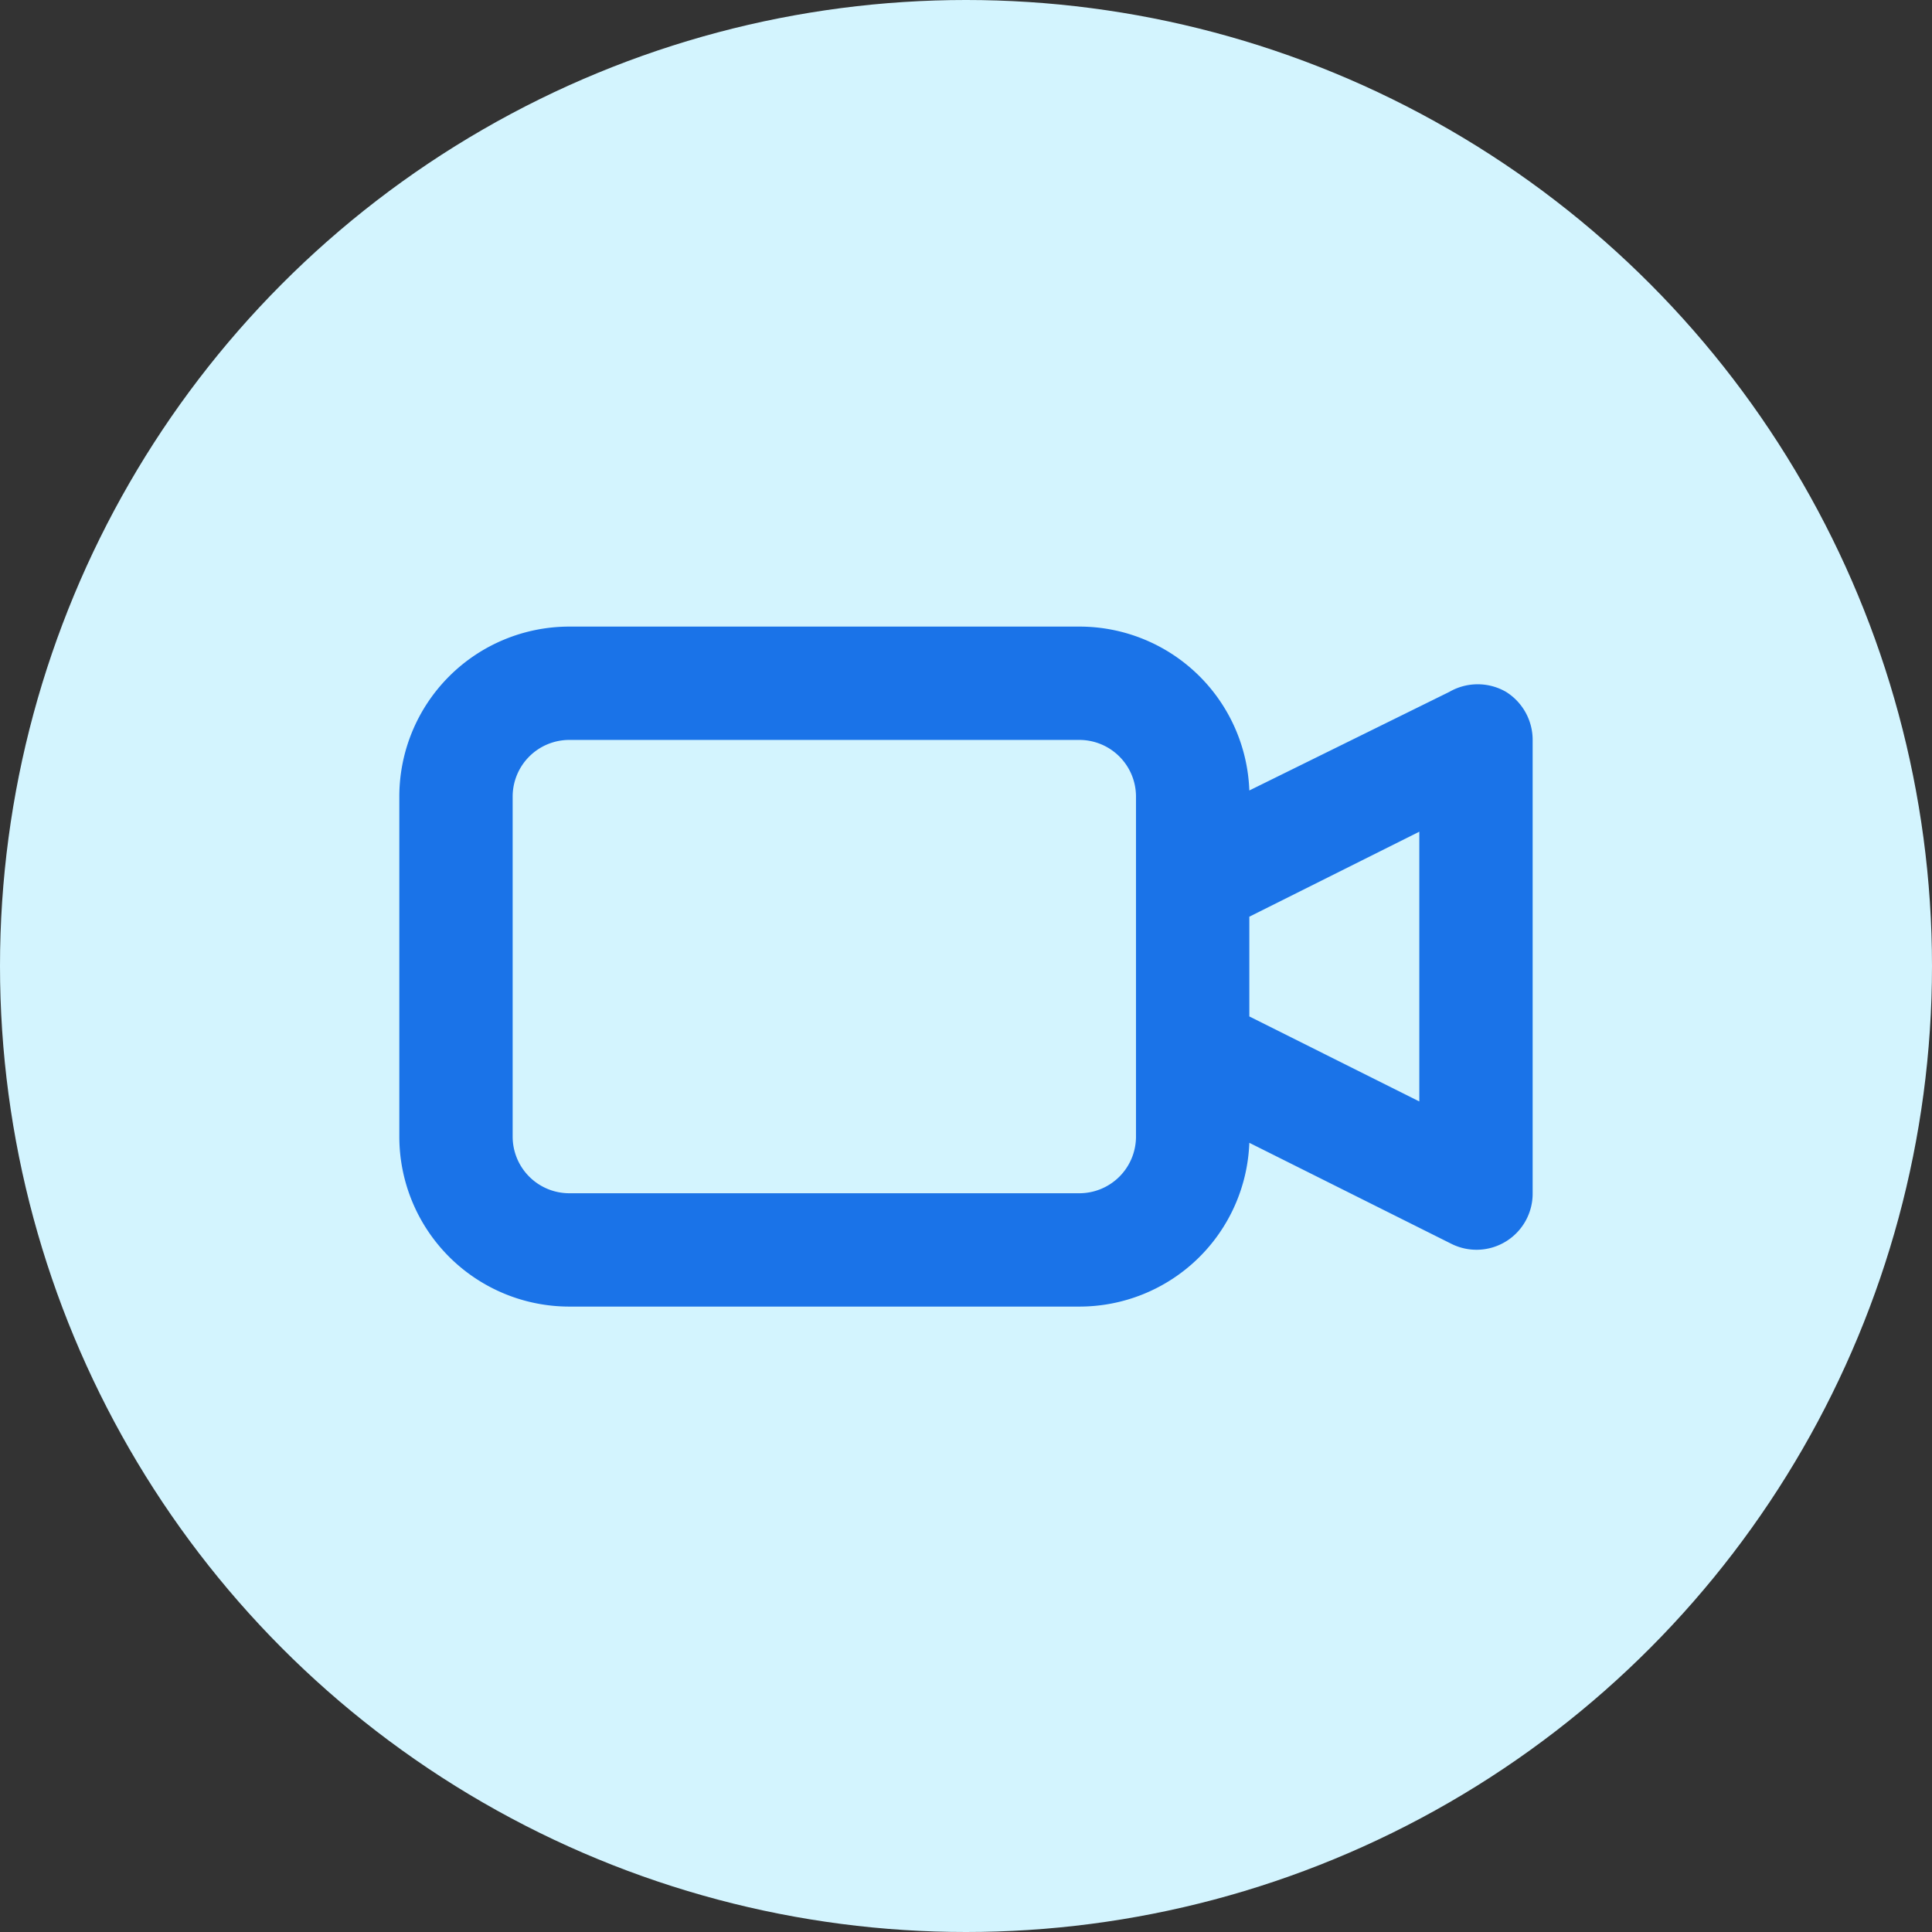
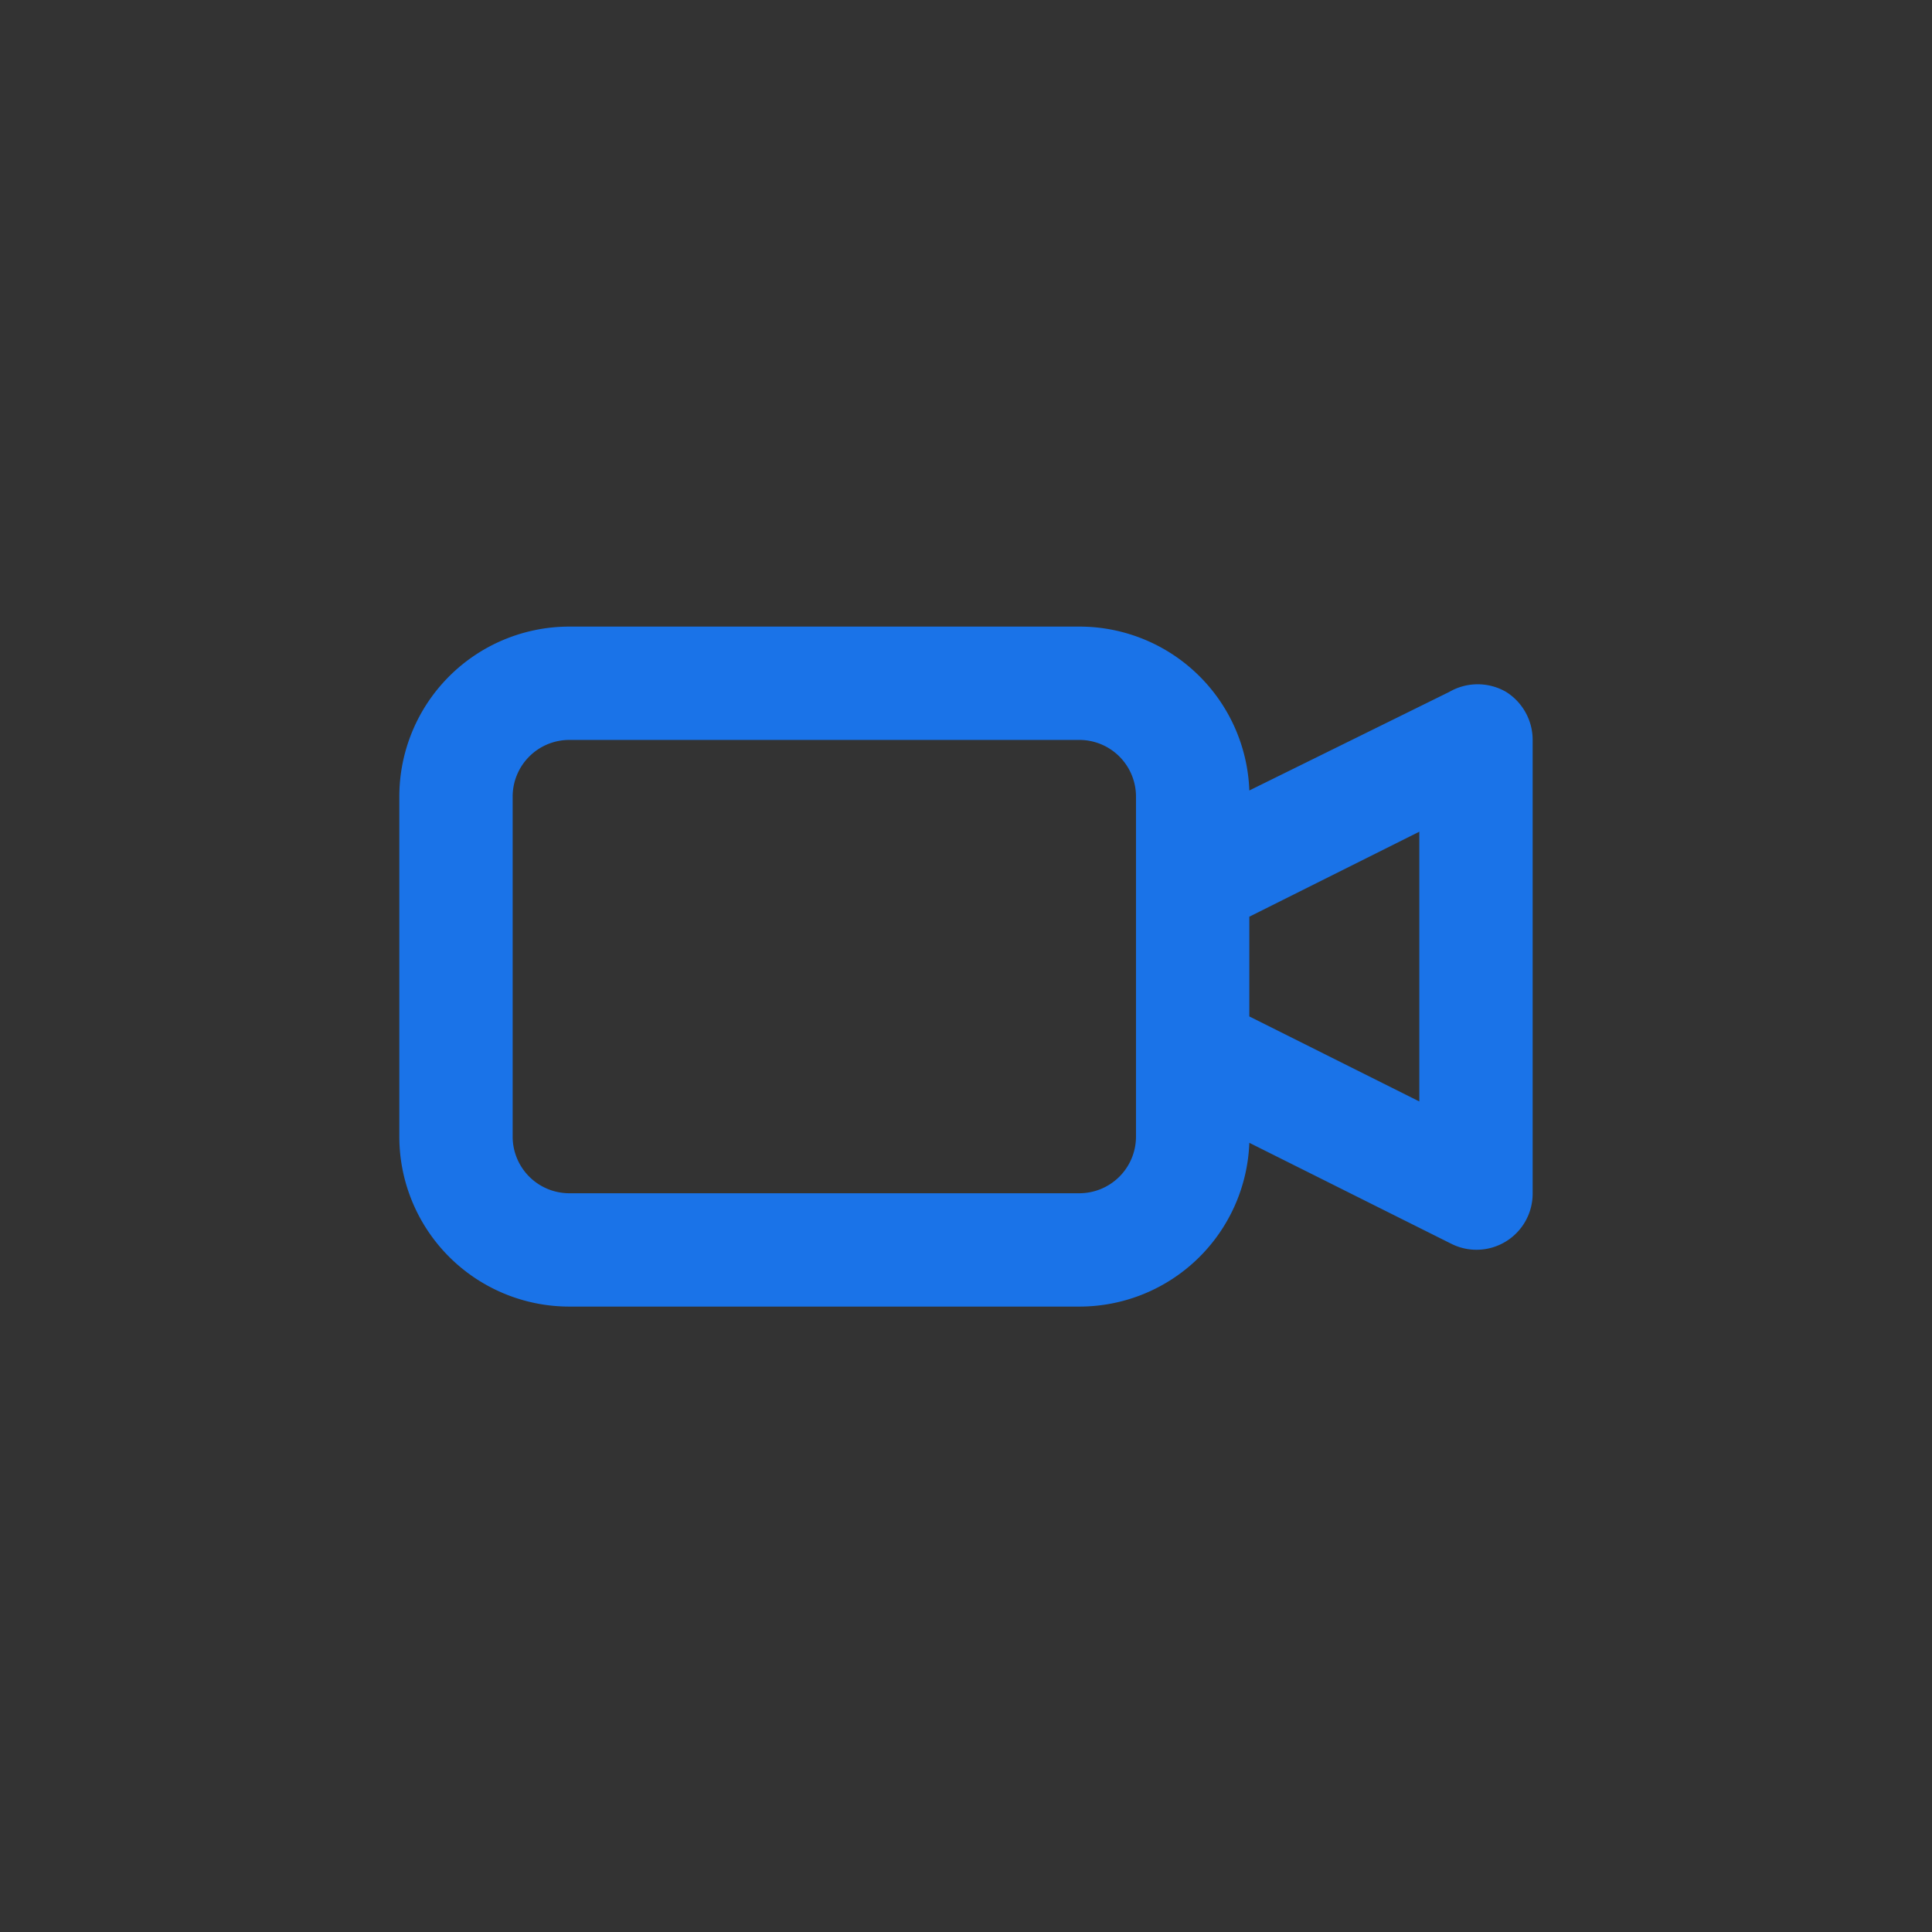
<svg xmlns="http://www.w3.org/2000/svg" width="74" height="74" viewBox="0 0 74 74">
  <rect x="0" y="0" width="74" height="74" fill="#333333" stroke="none" />
  <g id="Grupo_12702" data-name="Grupo 12702" transform="translate(15403 -1345.383)">
    <g id="Grupo_12205" data-name="Grupo 12205" transform="translate(-15424 1295.383)">
-       <circle id="Elipse_421" data-name="Elipse 421" cx="37" cy="37" r="37" transform="translate(21 50)" fill="#d3f4fe" />
-     </g>
+       </g>
    <path id="video" d="M44.389,8.5a2.17,2.17,0,0,0-2.17,0l-7.662,3.777A6.511,6.511,0,0,0,28.046,6H8.511A6.511,6.511,0,0,0,2,12.511V25.534a6.511,6.511,0,0,0,6.511,6.511H28.046a6.511,6.511,0,0,0,6.511-6.273l7.727,3.863A2.15,2.15,0,0,0,45.409,27.7V10.341A2.17,2.17,0,0,0,44.389,8.5ZM30.216,25.534a2.17,2.17,0,0,1-2.17,2.17H8.511a2.17,2.17,0,0,1-2.17-2.17V12.511a2.17,2.17,0,0,1,2.17-2.17H28.046a2.17,2.17,0,0,1,2.17,2.17Zm10.852-1.346-6.511-3.256v-3.82l6.511-3.256Z" transform="translate(-15389.705 1363.383)" fill="#1a73e8" />
  </g>
</svg>